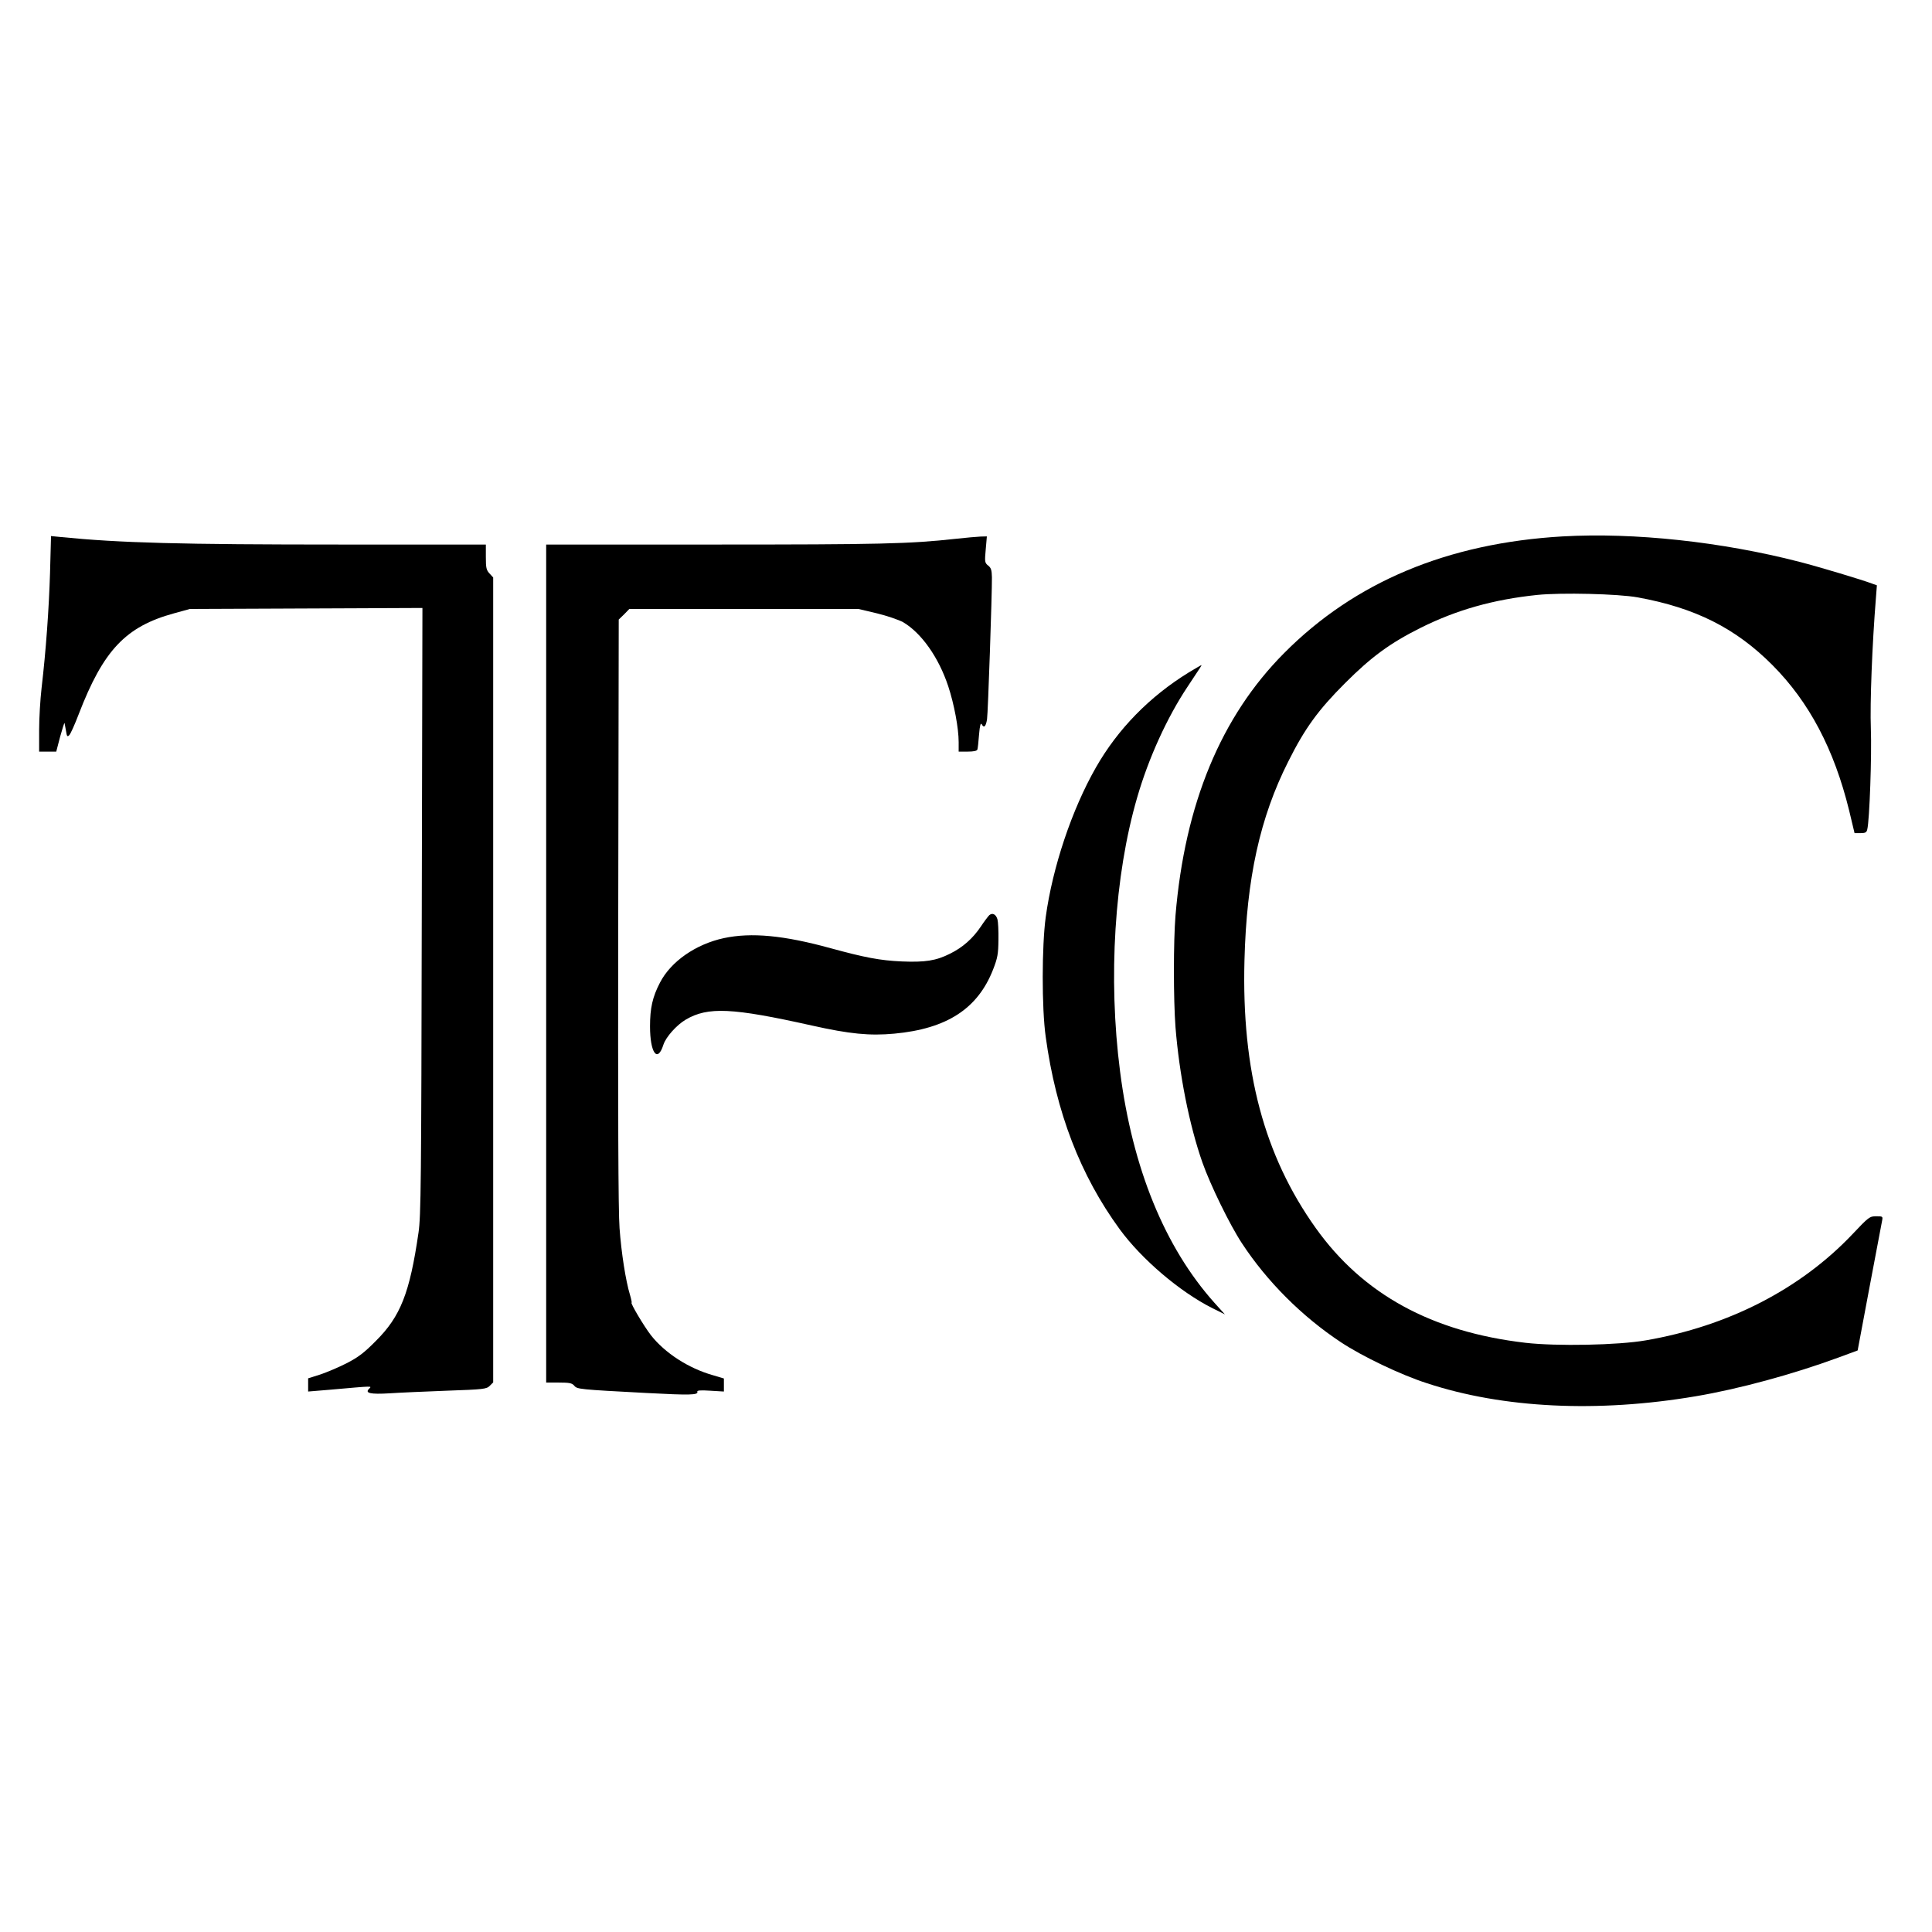
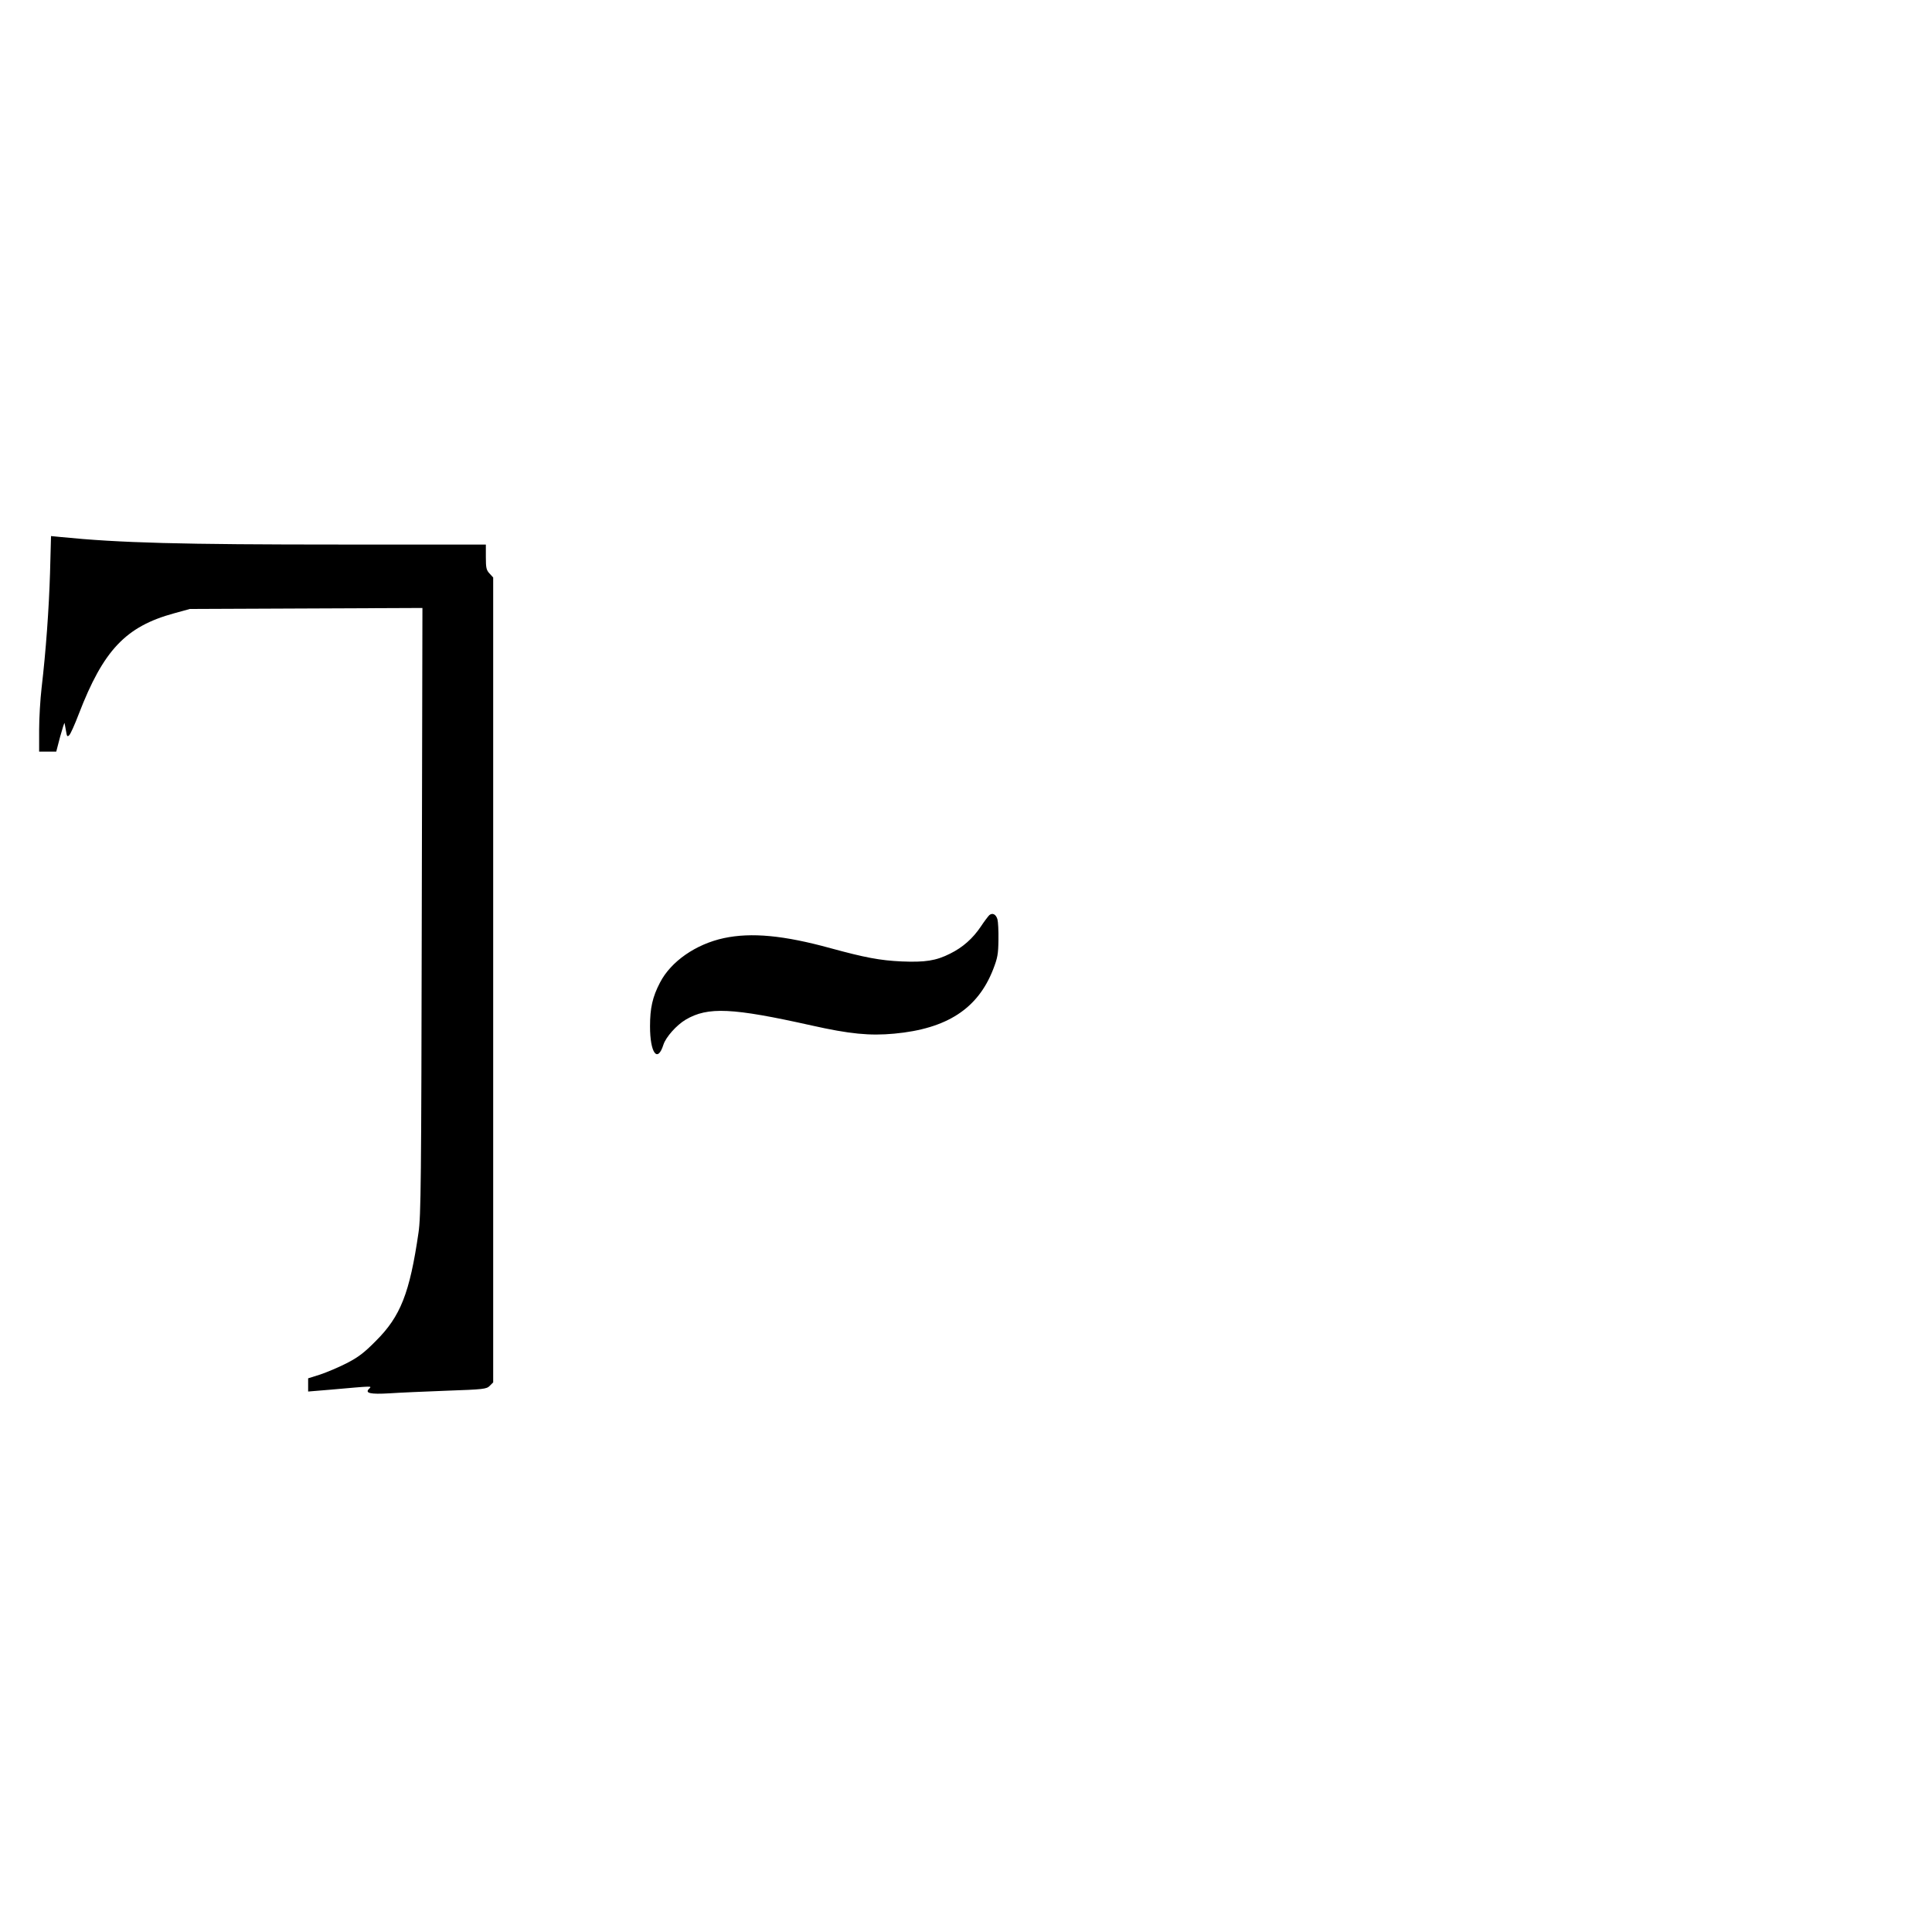
<svg xmlns="http://www.w3.org/2000/svg" version="1.0" width="1185pt" height="1185pt" viewBox="0 0 1185 1185" preserveAspectRatio="xMidYMid meet">
  <g transform="translate(0,1185) scale(0.1,-0.1)" fill="#000000" stroke="none">
-     <path d="M9585 8560 c-706 -41 -1275 -279 -1709 -716 -387 -389 -609 -925 -666 -1609 -13 -157 -13 -516 0 -686 23 -287 84 -598 165 -829 48 -136 167 -381 242 -495 154 -235 369 -450 608 -608 130 -86 365 -199 527 -251 467 -154 1047 -182 1649 -80 266 45 593 134 874 237 l119 44 72 384 c40 211 75 396 78 412 5 26 4 27 -36 27 -40 0 -46 -4 -145 -109 -319 -337 -762 -565 -1268 -652 -171 -30 -547 -37 -739 -15 -574 67 -996 297 -1286 704 -316 443 -455 964 -437 1642 13 502 95 876 269 1220 102 204 184 316 348 480 161 161 275 245 465 340 219 109 444 173 714 201 147 15 495 7 616 -15 353 -64 601 -189 826 -415 226 -227 379 -517 471 -893 l33 -138 36 0 c30 0 38 4 42 23 14 55 28 457 22 617 -6 157 8 516 31 802 l6 78 -28 10 c-63 24 -323 102 -447 134 -476 123 -1014 181 -1452 156z" />
    <path d="M307 8339 c-7 -226 -25 -478 -52 -709 -8 -69 -15 -185 -15 -257 l0 -133 53 0 52 0 24 92 c14 51 26 88 27 83 1 -6 5 -28 9 -49 5 -33 8 -37 20 -25 8 8 34 66 58 129 151 392 288 537 584 618 l98 27 713 3 713 3 -4 -1858 c-3 -1669 -5 -1870 -20 -1973 -54 -371 -110 -514 -262 -665 -72 -73 -108 -100 -180 -137 -49 -25 -123 -56 -162 -69 l-73 -23 0 -41 0 -40 133 11 c273 24 258 24 241 6 -28 -27 8 -35 125 -28 58 4 216 11 350 16 228 8 245 10 265 30 l21 21 0 2468 0 2469 -22 24 c-20 21 -23 35 -23 101 l0 77 -882 0 c-996 0 -1361 10 -1724 46 l-61 6 -6 -223z" />
-     <path d="M5860 8545 c-280 -31 -467 -35 -1478 -35 l-1032 0 0 -2570 0 -2570 78 0 c64 0 80 -3 94 -19 18 -22 29 -23 444 -45 265 -14 319 -13 311 8 -3 8 20 10 79 6 l84 -5 0 40 0 40 -67 20 c-149 42 -295 136 -381 246 -42 54 -128 199 -118 199 2 0 -2 21 -10 48 -26 85 -53 257 -64 409 -8 101 -10 710 -8 1940 l3 1793 33 32 32 33 703 0 702 0 114 -27 c62 -15 134 -40 160 -54 112 -66 218 -215 277 -393 36 -109 64 -257 64 -343 l0 -58 55 0 c36 0 57 4 60 13 2 6 7 48 10 91 5 59 10 75 17 63 13 -25 25 -13 32 31 6 38 31 774 30 871 -1 44 -5 58 -23 72 -21 17 -22 23 -15 99 l7 80 -39 -1 c-22 -1 -91 -7 -154 -14z" />
-     <path d="M7292 7726 c-242 -149 -436 -348 -570 -583 -147 -257 -266 -611 -308 -918 -24 -176 -25 -558 0 -735 63 -461 212 -849 454 -1180 134 -183 367 -382 565 -482 l80 -40 -64 71 c-305 341 -503 826 -579 1419 -74 573 -35 1200 105 1681 70 242 184 491 307 676 92 139 90 135 86 135 -2 0 -36 -20 -76 -44z" />
-     <path d="M6068 6237 c-7 -7 -31 -38 -52 -70 -49 -73 -111 -128 -188 -166 -87 -44 -154 -54 -298 -48 -133 6 -226 24 -435 81 -287 79 -486 98 -655 62 -172 -37 -325 -143 -392 -273 -46 -88 -61 -157 -61 -268 0 -164 46 -227 82 -113 15 47 81 121 137 154 136 80 285 73 773 -36 232 -52 355 -64 506 -50 323 30 512 153 606 393 28 72 32 95 33 182 1 55 -2 112 -6 126 -9 31 -30 42 -50 26z" />
+     <path d="M6068 6237 c-7 -7 -31 -38 -52 -70 -49 -73 -111 -128 -188 -166 -87 -44 -154 -54 -298 -48 -133 6 -226 24 -435 81 -287 79 -486 98 -655 62 -172 -37 -325 -143 -392 -273 -46 -88 -61 -157 -61 -268 0 -164 46 -227 82 -113 15 47 81 121 137 154 136 80 285 73 773 -36 232 -52 355 -64 506 -50 323 30 512 153 606 393 28 72 32 95 33 182 1 55 -2 112 -6 126 -9 31 -30 42 -50 26" />
  </g>
</svg>